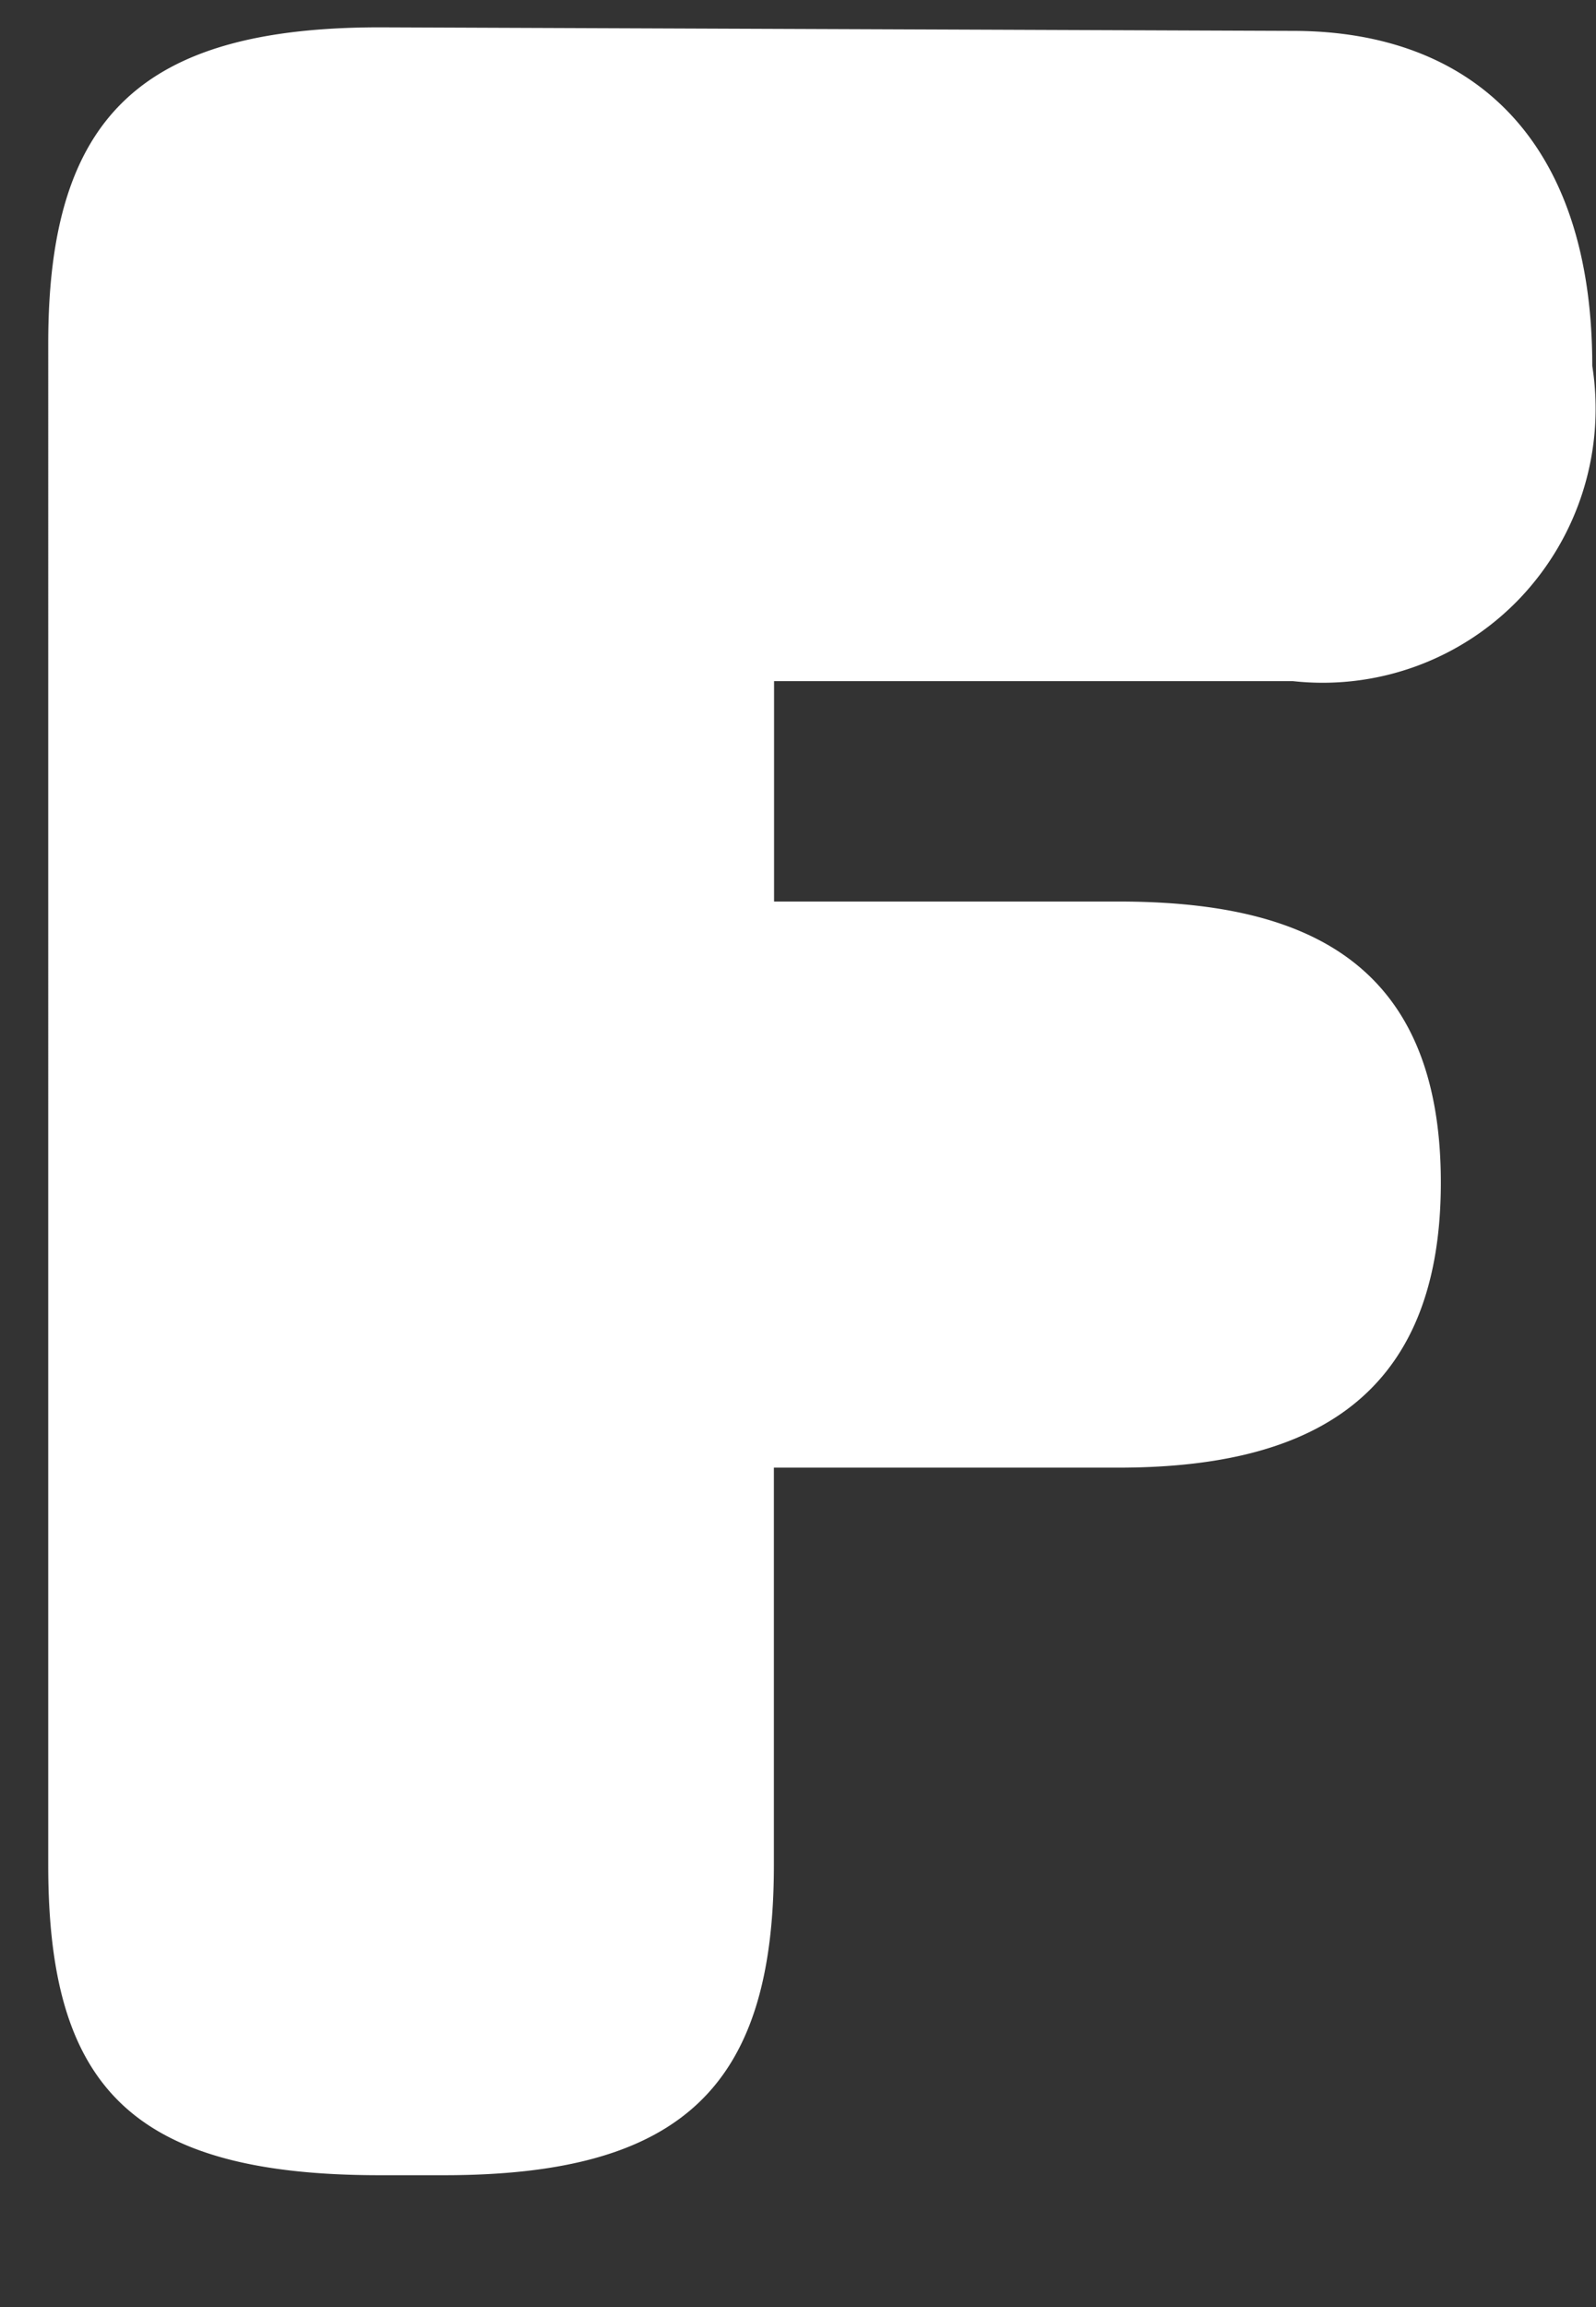
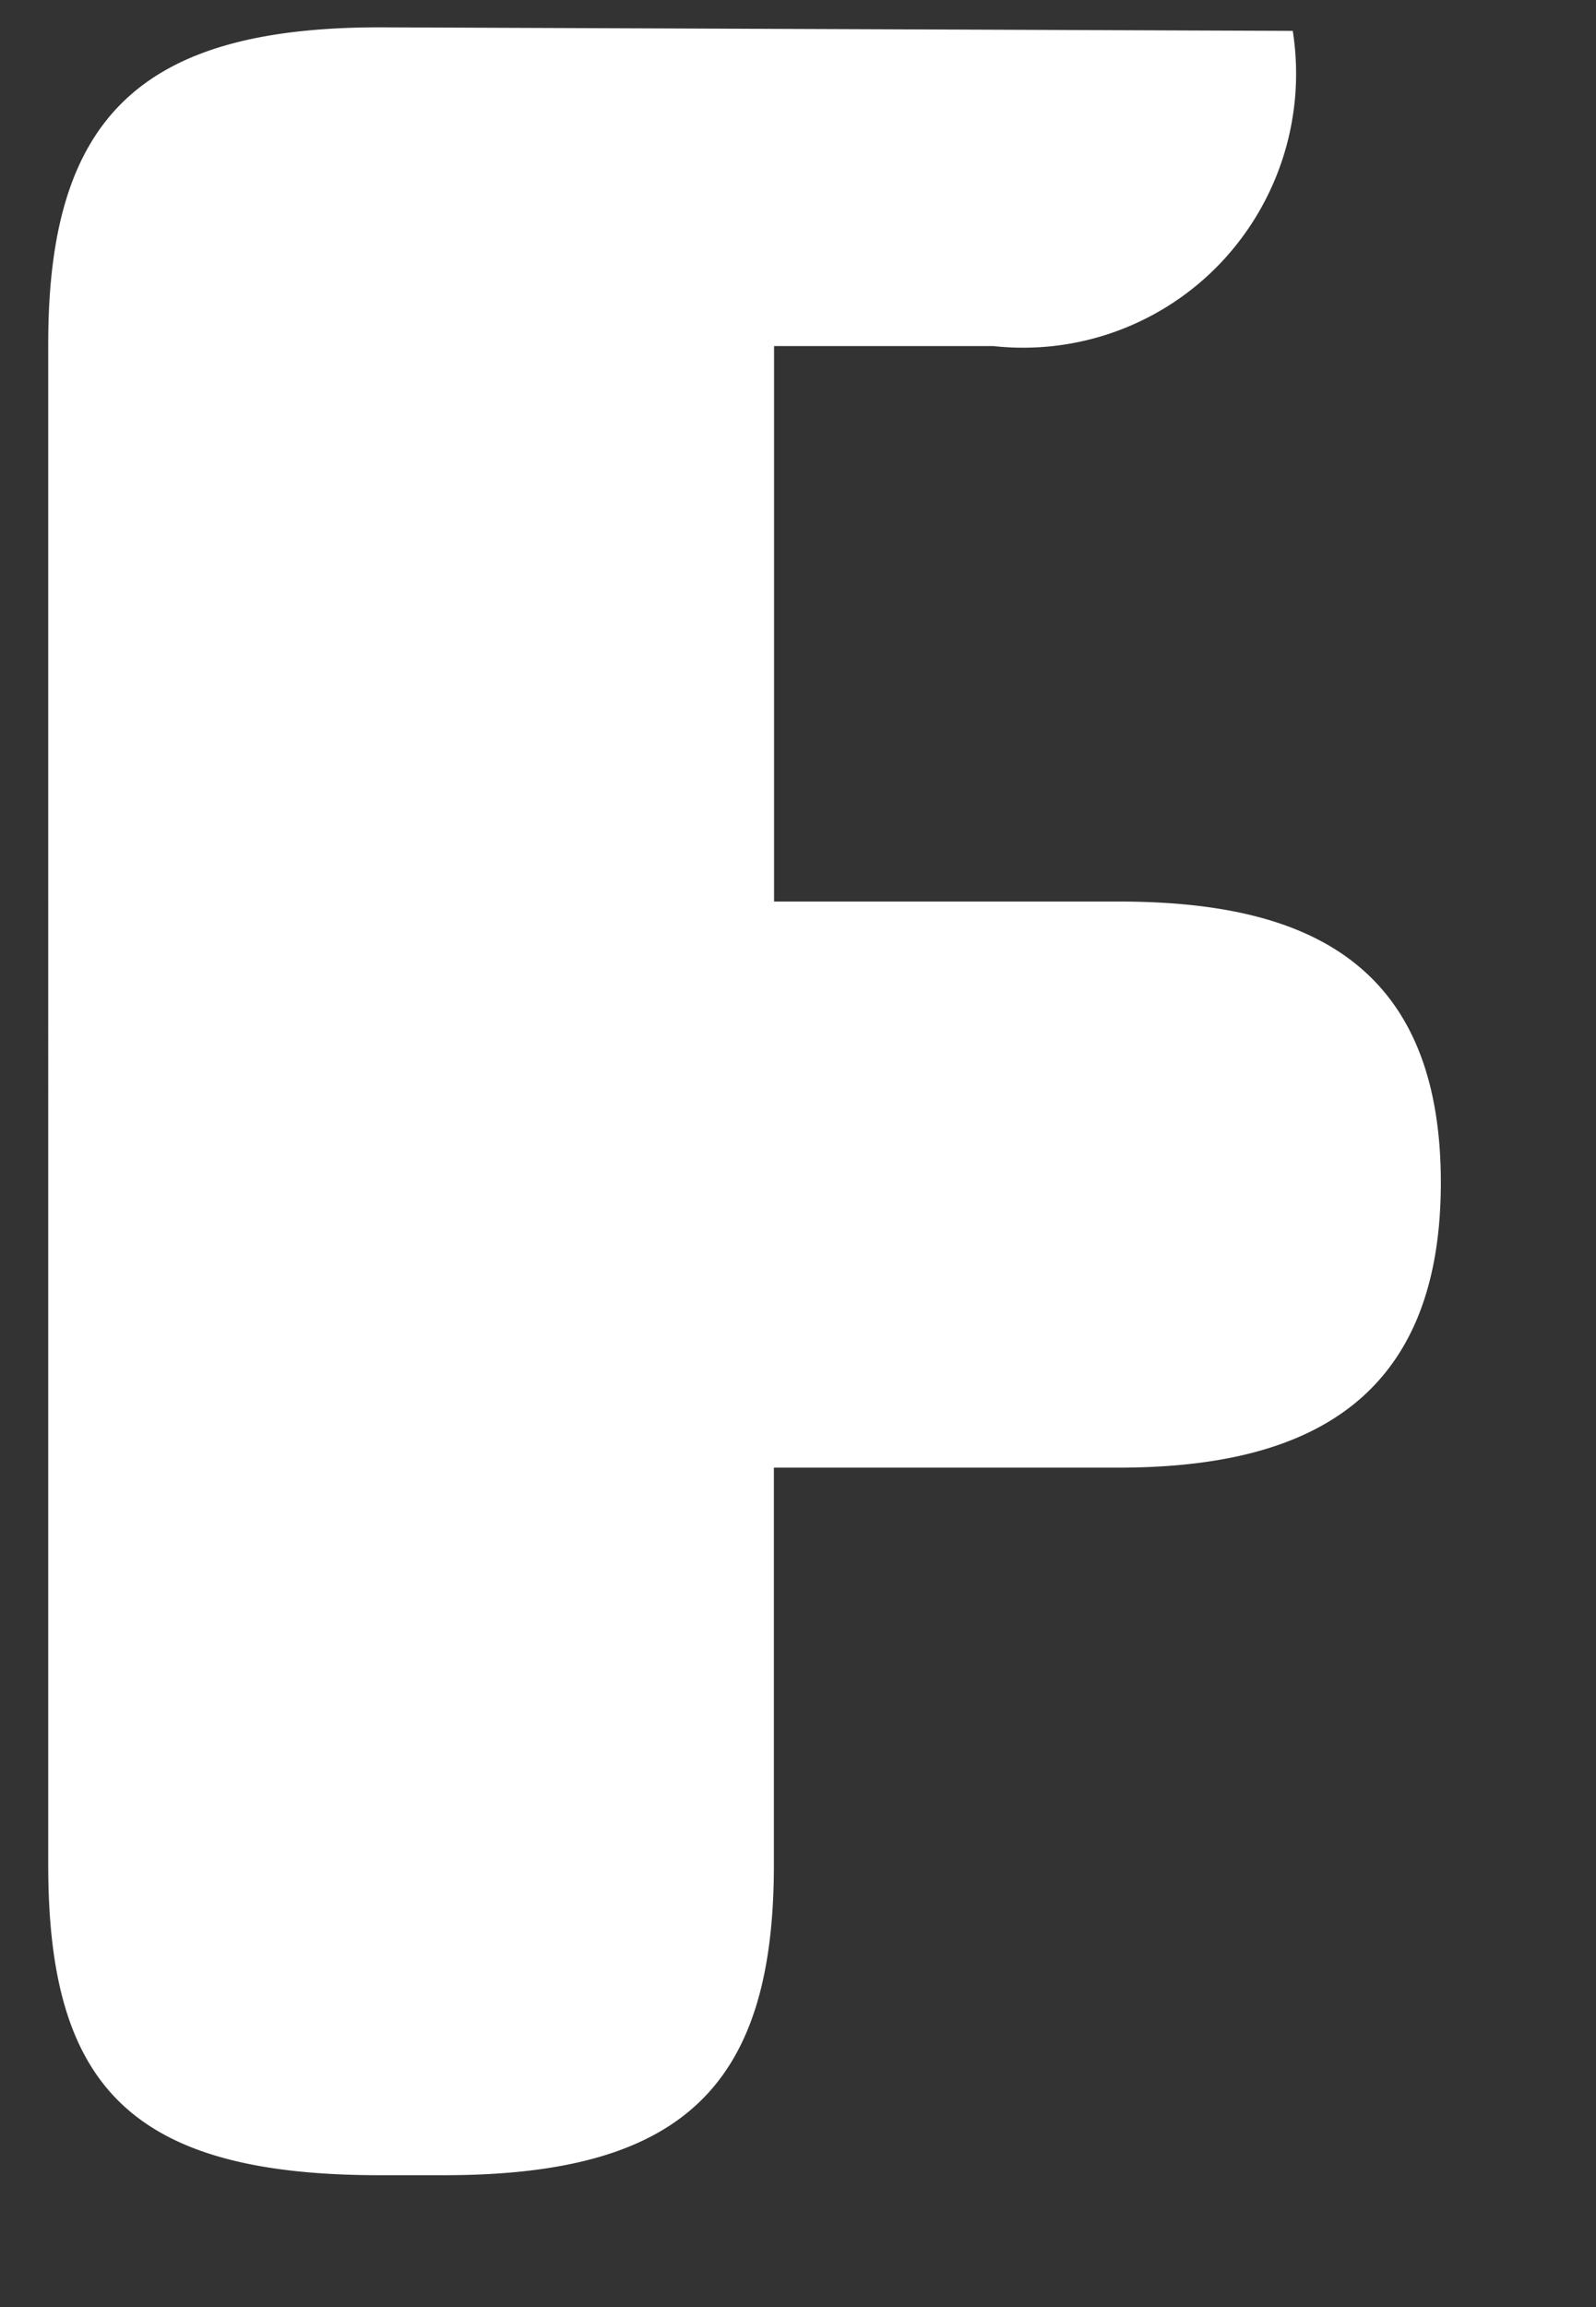
<svg xmlns="http://www.w3.org/2000/svg" width="9" height="13" fill="none">
  <rect width="100%" height="100%" fill="#333333" stroke="none" />
-   <path fill="#fff" d="M7.29.174c1.005 0 1.689.606 1.689 1.888a1.55 1.55 0 0 1-.407 1.308 1.537 1.537 0 0 1-1.282.468H4.365V5.08h1.94c1.005 0 1.82.302 1.82 1.584S7.3 8.27 6.304 8.27h-1.94v2.24c0 1.242-.513 1.747-1.86 1.747h-.362c-1.407 0-1.87-.505-1.87-1.747V1.931C.273.659.796.154 2.143.154l5.147.02Z" />
+   <path fill="#fff" d="M7.29.174a1.55 1.55 0 0 1-.407 1.308 1.537 1.537 0 0 1-1.282.468H4.365V5.08h1.94c1.005 0 1.82.302 1.82 1.584S7.3 8.27 6.304 8.27h-1.94v2.24c0 1.242-.513 1.747-1.86 1.747h-.362c-1.407 0-1.87-.505-1.87-1.747V1.931C.273.659.796.154 2.143.154l5.147.02Z" />
</svg>